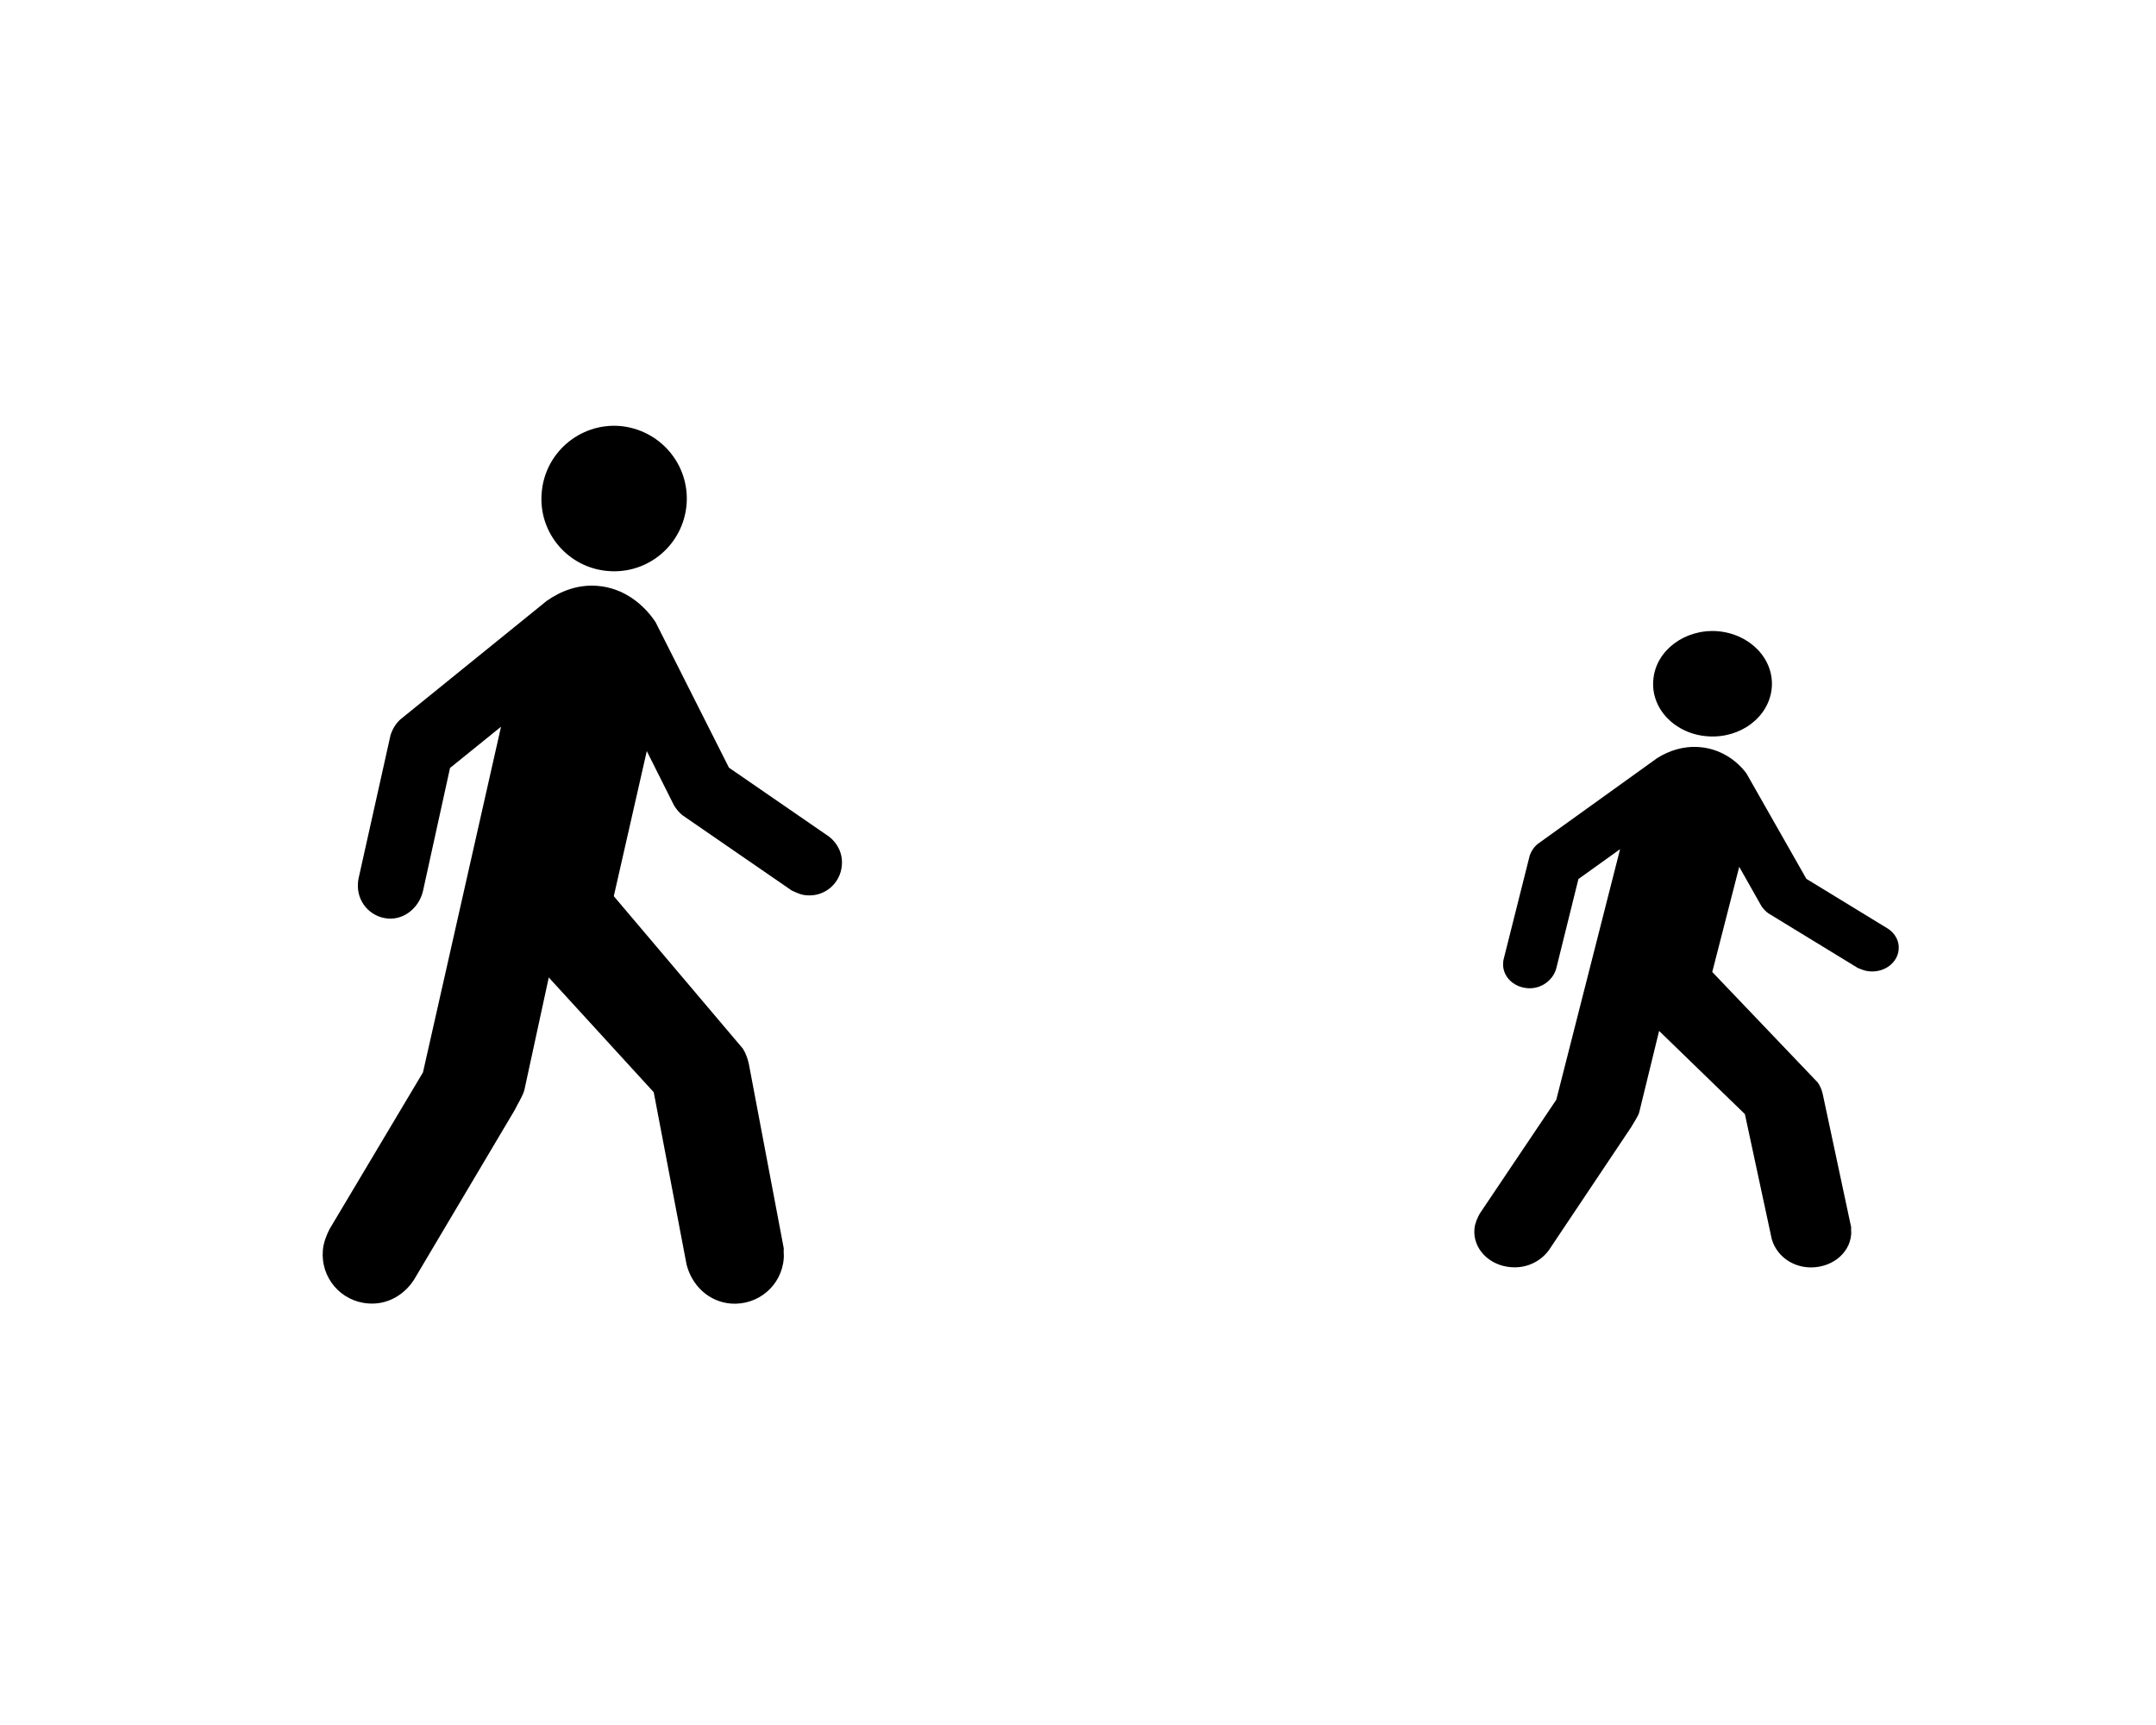
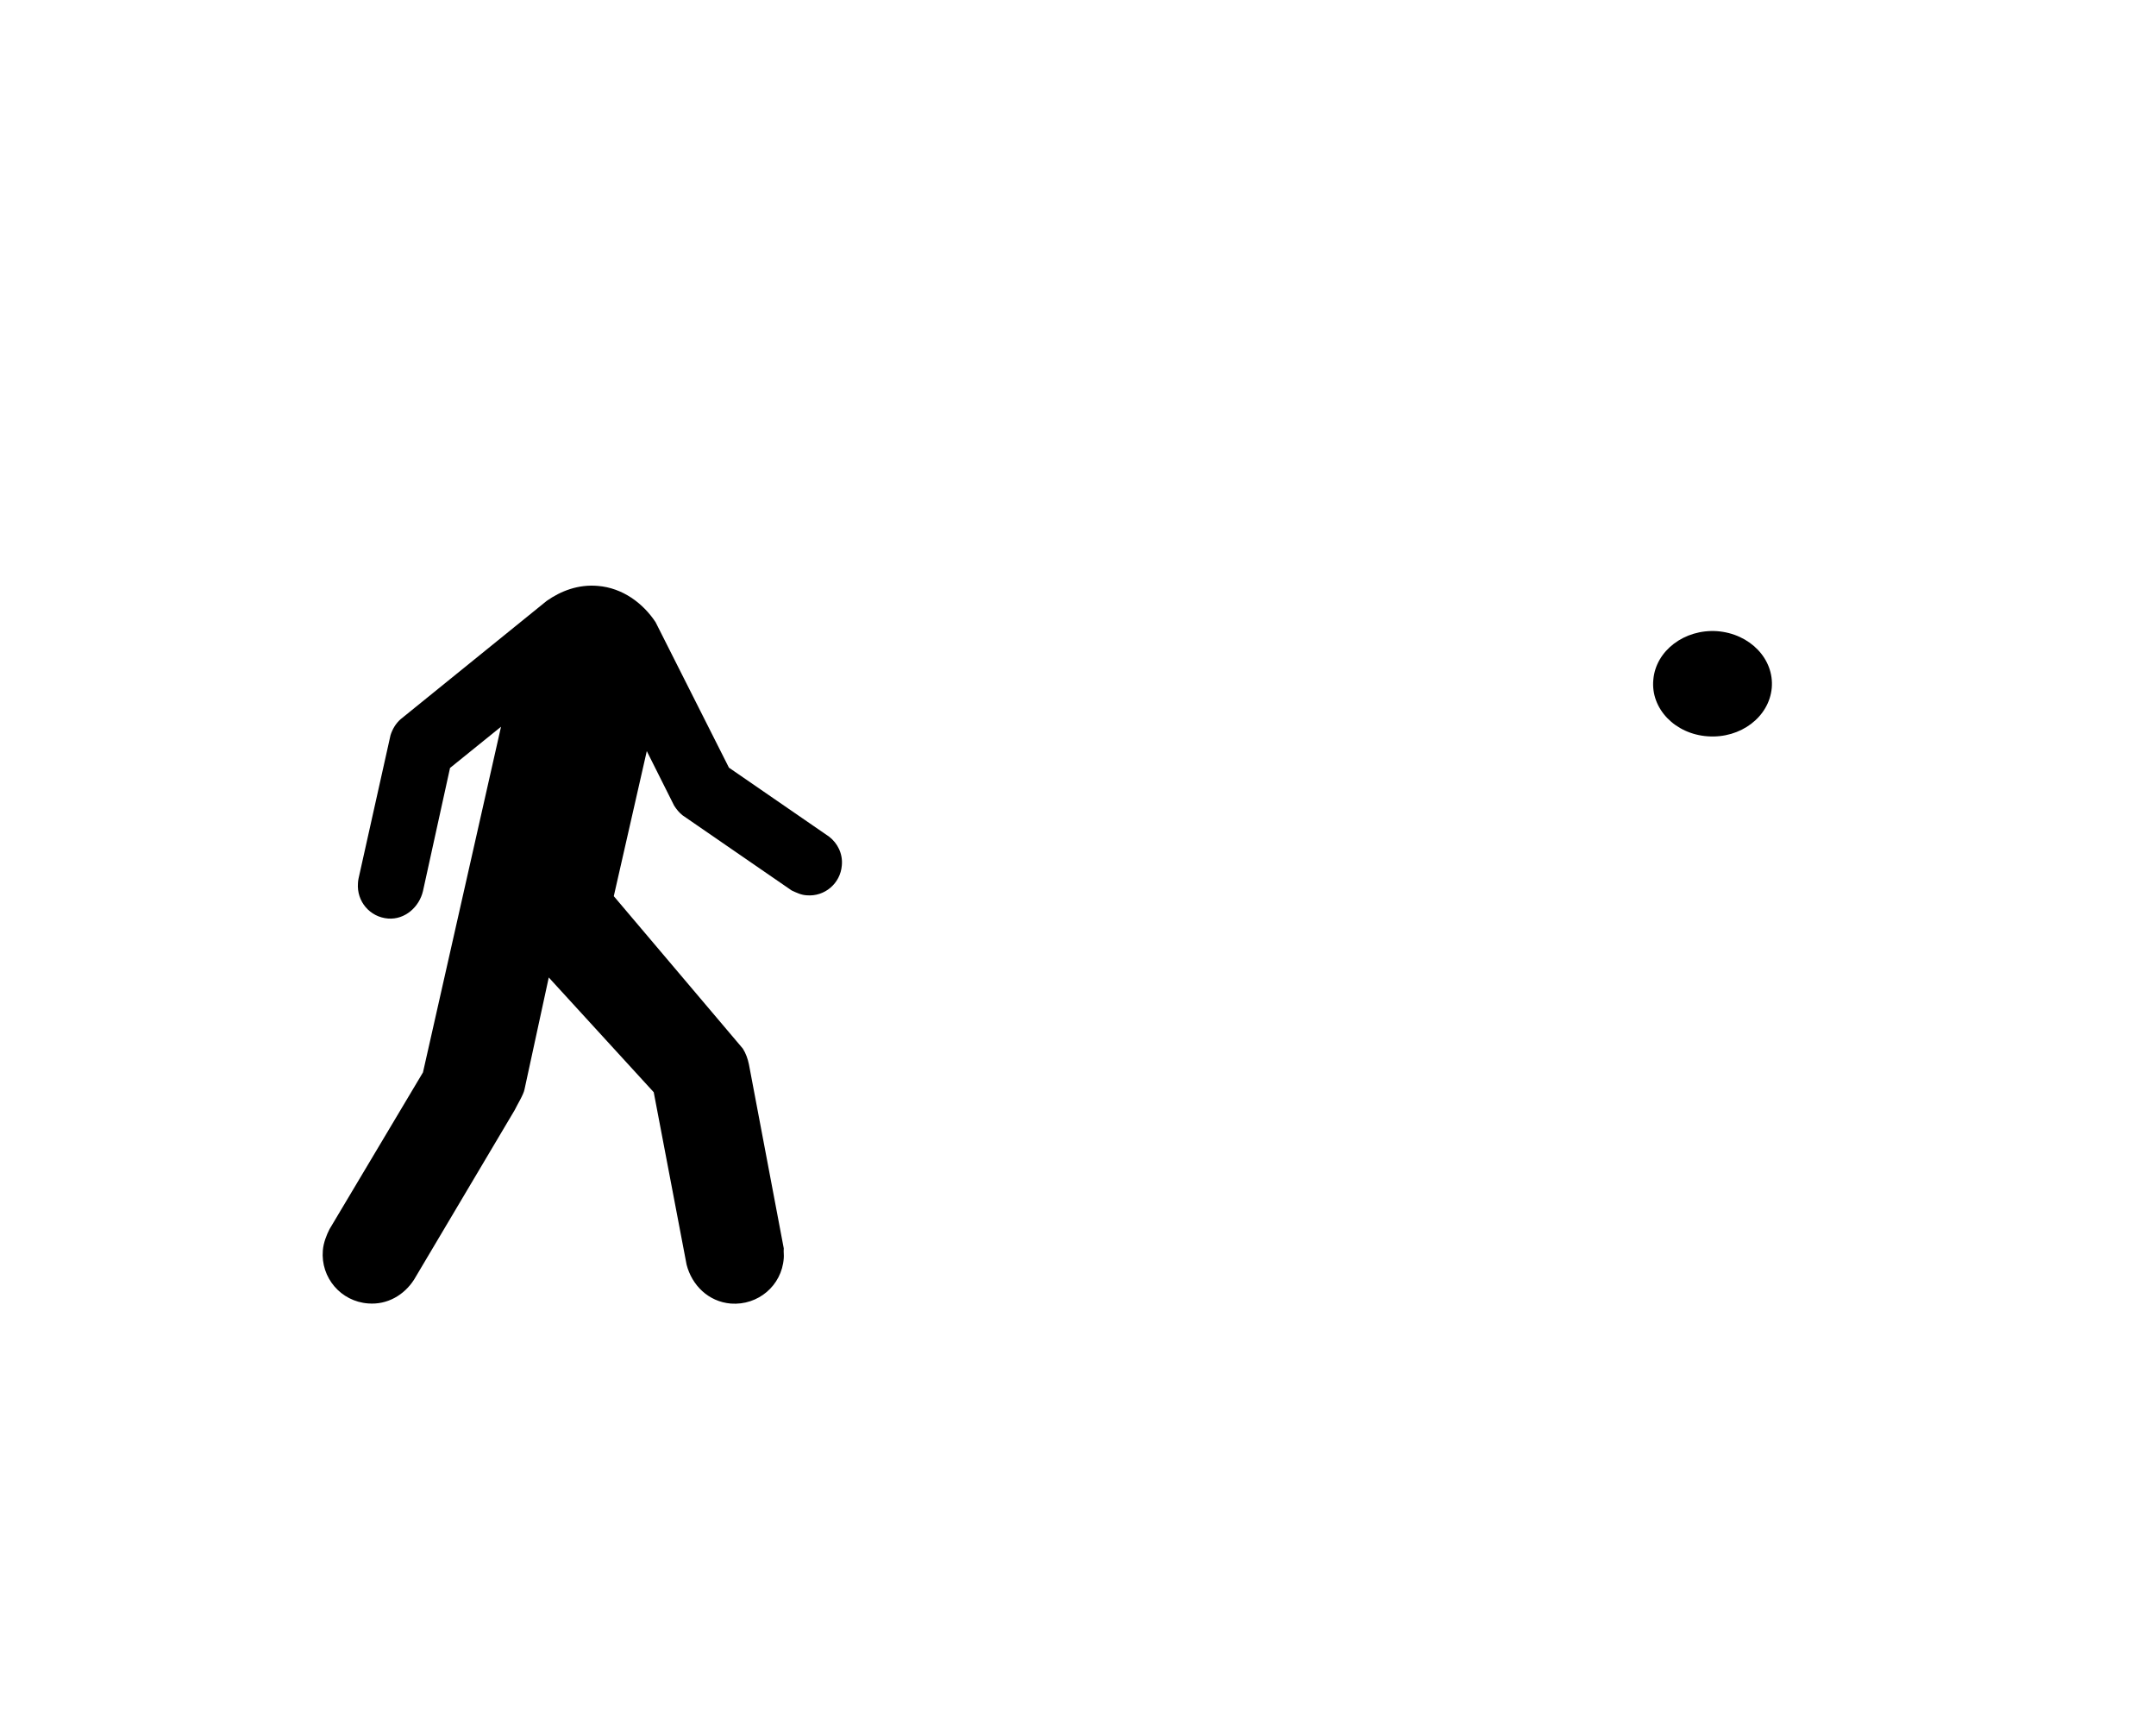
<svg xmlns="http://www.w3.org/2000/svg" width="250" height="200">
  <title>walking man</title>
  <g>
    <title>Layer 1</title>
    <g id="svg_1">
-       <path d="m70.531,66.207c4.664,0.378 8.705,-3.088 9.083,-7.736c0.361,-4.648 -3.104,-8.689 -7.769,-9.083c-4.615,-0.345 -8.688,3.121 -9.034,7.769c-0.394,4.615 3.071,8.689 7.72,9.05" fill-rule="nonzero" fill="#000000" id="path4536" />
      <path d="m63.387,69.672c1.659,-1.166 3.679,-1.938 5.929,-1.741c2.891,0.23 5.256,2.02 6.701,4.205l8.508,16.868l11.612,7.999c0.985,0.755 1.609,1.987 1.478,3.334c-0.164,2.086 -1.987,3.646 -4.073,3.466c-0.641,-0.033 -1.166,-0.296 -1.741,-0.558l-12.663,-8.721c-0.394,-0.312 -0.706,-0.706 -0.969,-1.117l-3.17,-6.323l-3.827,16.819l14.963,17.673c0.345,0.542 0.575,1.182 0.706,1.823l4.04,21.335c-0.033,0.476 0.033,0.772 0,1.15c-0.23,3.186 -2.989,5.486 -6.126,5.256c-2.612,-0.214 -4.533,-2.135 -5.141,-4.517l-3.81,-19.989l-12.171,-13.304l-2.809,12.959c-0.098,0.607 -0.903,1.889 -1.133,2.398l-11.678,19.676c-1.15,1.79 -3.104,2.94 -5.322,2.76c-3.17,-0.23 -5.518,-2.989 -5.256,-6.143c0.066,-0.887 0.444,-1.823 0.772,-2.464l10.84,-18.182l9.05,-40.075l-5.913,4.779l-3.137,14.273c-0.427,1.84 -2.086,3.334 -4.041,3.187c-2.119,-0.164 -3.663,-1.987 -3.498,-4.106c0,-0.164 0.033,-0.328 0.066,-0.526l3.712,-16.638c0.23,-0.706 0.608,-1.347 1.166,-1.84l16.934,-13.714z" fill-rule="nonzero" fill="#000000" id="path4538" />
    </g>
    <g id="svg_5">
      <path d="m198.022,85.369c3.812,0.274 7.115,-2.238 7.423,-5.608c0.295,-3.37 -2.537,-6.299 -6.35,-6.584c-3.772,-0.25 -7.101,2.262 -7.383,5.632c-0.322,3.346 2.51,6.299 6.309,6.56" fill-rule="nonzero" fill="#000000" id="svg_6" />
-       <path d="m192.183,87.881c1.356,-0.845 3.007,-1.405 4.846,-1.262c2.363,0.167 4.296,1.465 5.477,3.048l6.954,12.228l9.491,5.798c0.805,0.548 1.315,1.441 1.208,2.417c-0.134,1.512 -1.624,2.643 -3.329,2.512c-0.524,-0.024 -0.953,-0.214 -1.423,-0.405l-10.35,-6.322c-0.322,-0.226 -0.577,-0.512 -0.792,-0.81l-2.591,-4.584l-3.128,12.192l12.229,12.811c0.282,0.393 0.47,0.857 0.577,1.322l3.302,15.466c-0.027,0.345 0.027,0.56 0,0.833c-0.188,2.31 -2.443,3.977 -5.007,3.81c-2.134,-0.155 -3.705,-1.548 -4.202,-3.274l-3.114,-14.49l-9.947,-9.644l-2.296,9.394c-0.08,0.44 -0.738,1.369 -0.926,1.738l-9.544,14.264c-0.94,1.298 -2.537,2.131 -4.35,2c-2.591,-0.167 -4.51,-2.167 -4.296,-4.453c0.054,-0.643 0.363,-1.322 0.631,-1.786l8.86,-13.18l7.397,-29.051l-4.833,3.465l-2.564,10.347c-0.349,1.334 -1.705,2.417 -3.302,2.31c-1.732,-0.119 -2.994,-1.441 -2.859,-2.977c0,-0.119 0.027,-0.238 0.054,-0.381l3.034,-12.061c0.188,-0.512 0.497,-0.976 0.953,-1.334l13.84,-9.942z" fill-rule="nonzero" fill="#000000" id="svg_7" />
    </g>
  </g>
</svg>